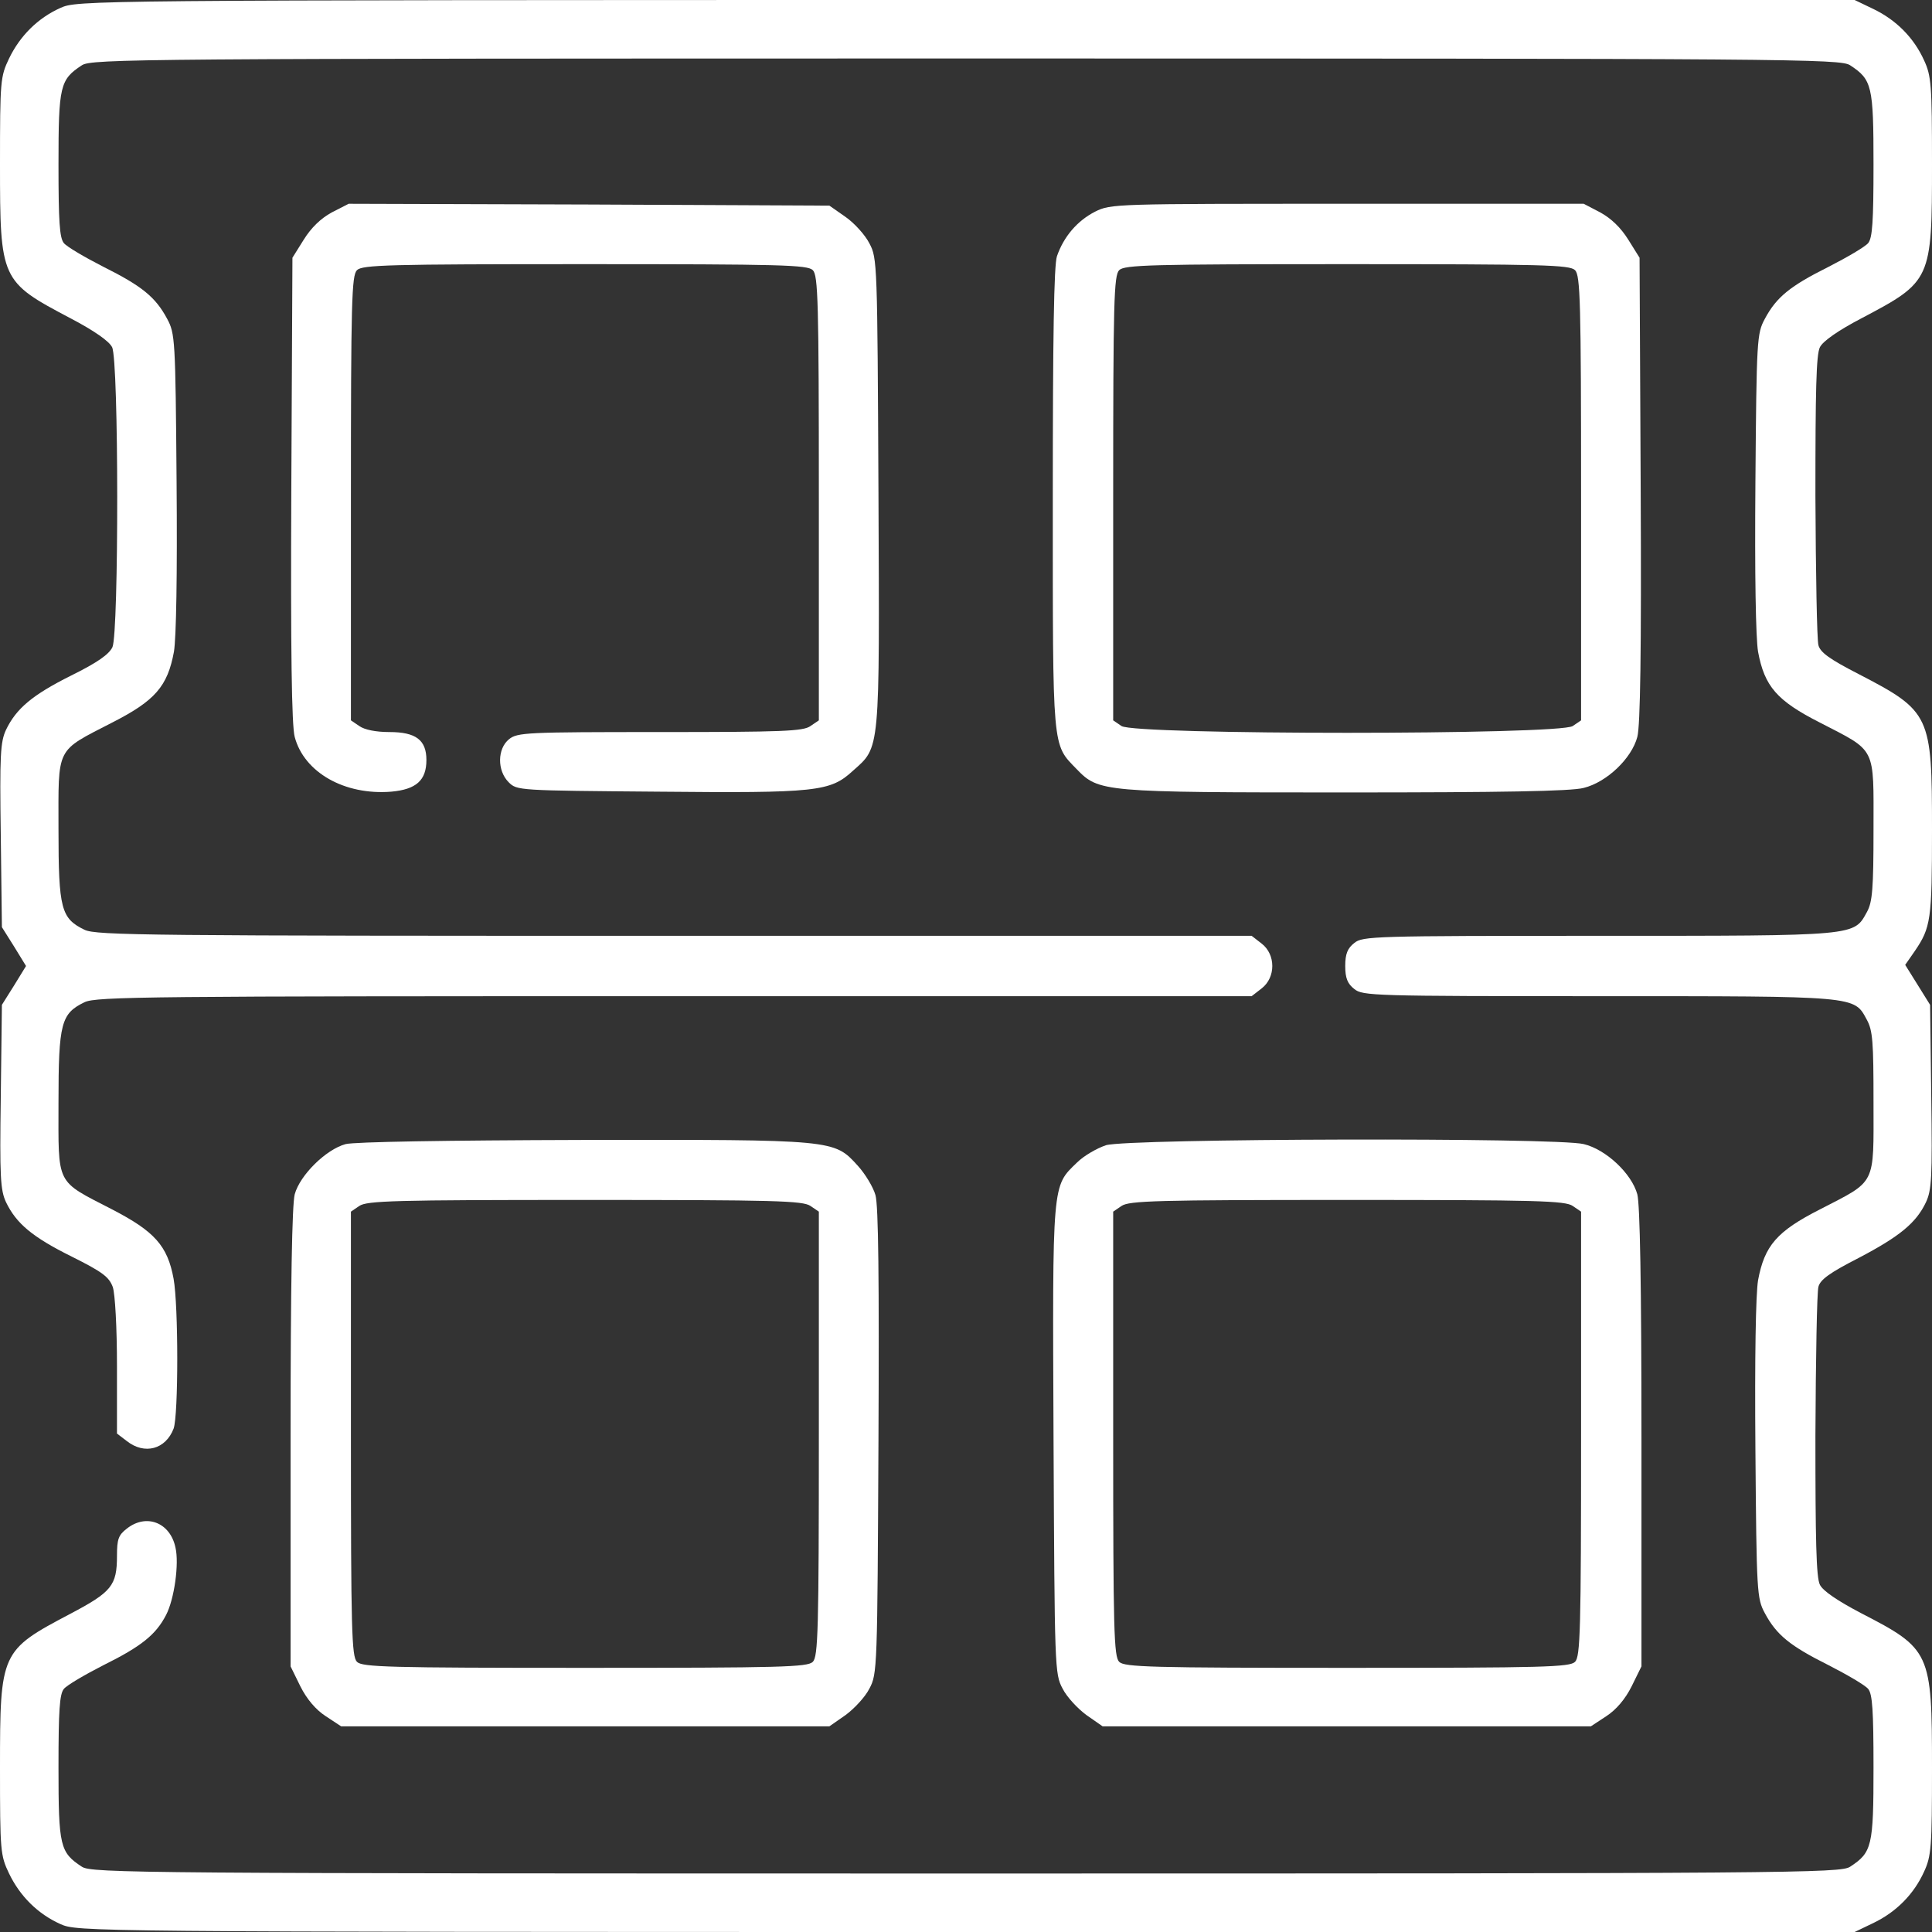
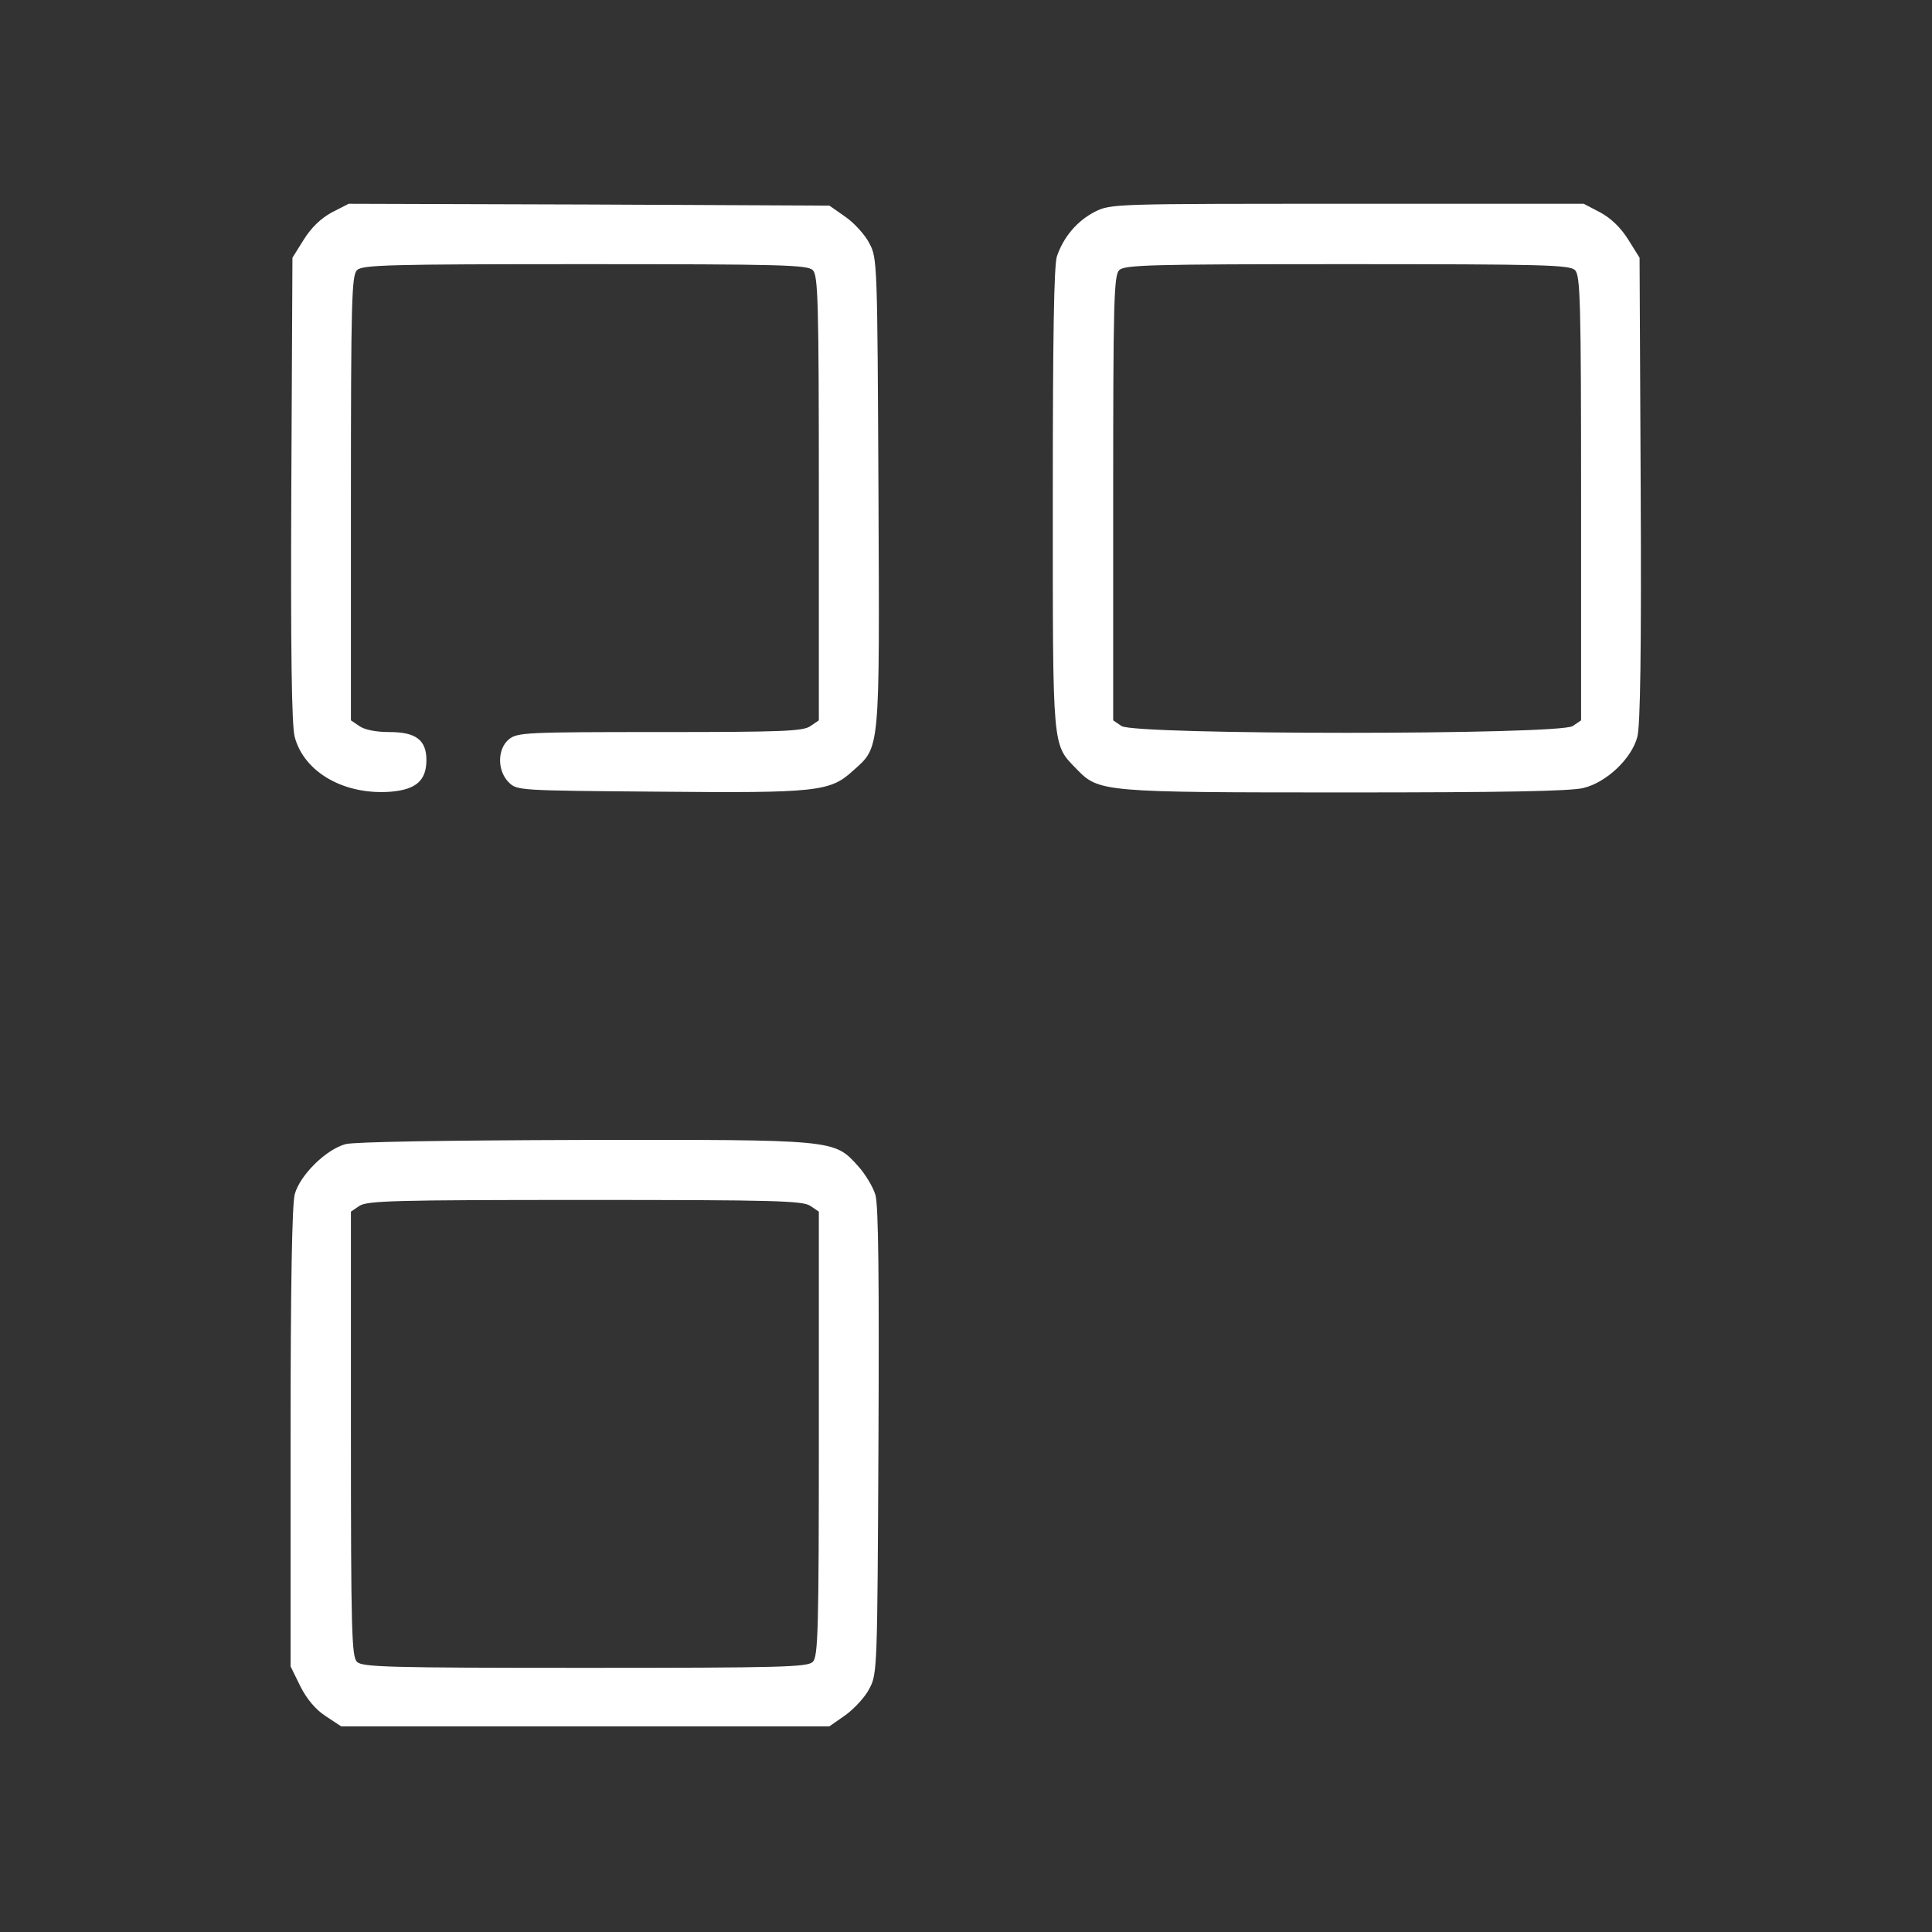
<svg xmlns="http://www.w3.org/2000/svg" width="55" height="55" viewBox="0 0 55 55" fill="none">
  <rect x="0" y="0" width="55" height="55" fill="#333333" stroke="none" />
  <g clip-path="url(#clip0_8_1797)">
-     <path d="M1.719 0.226C1.074 0.516 0.569 1.021 0.258 1.665C0.011 2.181 0 2.299 0 4.673C0 7.971 0.022 8.014 1.998 9.056C2.675 9.41 3.105 9.711 3.191 9.883C3.384 10.259 3.384 18.015 3.201 18.423C3.105 18.627 2.772 18.863 2.03 19.229C0.913 19.787 0.462 20.174 0.172 20.775C0.011 21.119 -0.011 21.495 0.022 23.773L0.054 26.394L0.398 26.941L0.741 27.5L0.398 28.059L0.054 28.606L0.022 31.227C-0.011 33.505 0.011 33.881 0.172 34.225C0.462 34.826 0.913 35.213 2.041 35.772C2.922 36.212 3.105 36.352 3.212 36.642C3.276 36.846 3.33 37.77 3.33 38.898V40.81L3.61 41.024C4.114 41.422 4.716 41.261 4.942 40.67C5.081 40.294 5.081 37.168 4.942 36.405C4.77 35.46 4.394 35.052 3.191 34.429C1.568 33.591 1.665 33.773 1.665 31.389C1.665 29.122 1.74 28.854 2.406 28.531C2.739 28.37 4.222 28.359 19.207 28.359H35.632L35.922 28.134C36.319 27.822 36.319 27.178 35.922 26.866L35.632 26.641H19.207C4.222 26.641 2.739 26.63 2.406 26.469C1.74 26.146 1.665 25.878 1.665 23.611C1.665 21.227 1.568 21.409 3.191 20.571C4.415 19.948 4.77 19.54 4.952 18.552C5.017 18.154 5.049 16.382 5.027 13.718C4.995 9.646 4.984 9.496 4.759 9.077C4.426 8.454 4.039 8.143 2.943 7.595C2.417 7.326 1.901 7.025 1.816 6.918C1.697 6.768 1.665 6.316 1.665 4.684C1.665 2.438 1.708 2.267 2.331 1.858C2.61 1.676 3.91 1.665 27.5 1.665C51.09 1.665 52.39 1.676 52.669 1.858C53.292 2.267 53.335 2.438 53.335 4.684C53.335 6.316 53.303 6.768 53.185 6.918C53.099 7.025 52.583 7.326 52.057 7.595C50.961 8.143 50.574 8.454 50.241 9.077C50.016 9.496 50.005 9.646 49.973 13.718C49.951 16.382 49.983 18.154 50.048 18.552C50.231 19.54 50.585 19.948 51.81 20.571C53.432 21.409 53.335 21.227 53.335 23.611C53.335 25.298 53.303 25.674 53.153 25.953C52.766 26.651 52.948 26.641 45.515 26.641C39.091 26.641 38.79 26.651 38.554 26.845C38.361 26.995 38.296 27.156 38.296 27.5C38.296 27.844 38.361 28.005 38.554 28.155C38.79 28.349 39.091 28.359 45.504 28.359C52.905 28.359 52.776 28.349 53.142 29.025C53.314 29.337 53.335 29.648 53.335 31.389C53.335 33.773 53.432 33.591 51.81 34.429C50.585 35.052 50.231 35.46 50.048 36.448C49.983 36.846 49.951 38.618 49.973 41.282C50.005 45.353 50.016 45.504 50.241 45.923C50.574 46.546 50.961 46.857 52.057 47.405C52.583 47.674 53.099 47.975 53.185 48.082C53.303 48.232 53.335 48.684 53.335 50.316C53.335 52.562 53.292 52.733 52.669 53.142C52.39 53.324 51.09 53.335 27.5 53.335C3.91 53.335 2.61 53.324 2.331 53.142C1.708 52.733 1.665 52.562 1.665 50.316C1.665 48.684 1.697 48.232 1.816 48.082C1.901 47.975 2.417 47.674 2.943 47.405C4.028 46.868 4.437 46.535 4.727 45.977C4.963 45.525 5.103 44.516 4.995 44.054C4.845 43.345 4.168 43.076 3.61 43.517C3.373 43.699 3.33 43.817 3.33 44.29C3.33 45.139 3.18 45.321 1.998 45.944C0.022 46.986 0 47.029 0 50.327C0 52.701 0.011 52.819 0.258 53.335C0.569 53.98 1.074 54.484 1.719 54.774C2.202 54.989 2.288 55 27.5 55H52.798L53.335 54.742C53.98 54.431 54.484 53.926 54.775 53.281C54.979 52.841 55 52.583 55 50.327C55 47.029 54.957 46.943 52.981 45.923C52.304 45.568 51.896 45.289 51.81 45.117C51.702 44.913 51.681 43.828 51.681 40.874C51.691 38.683 51.724 36.781 51.767 36.631C51.82 36.427 52.089 36.233 52.905 35.815C54.076 35.202 54.549 34.815 54.828 34.225C54.989 33.881 55.011 33.526 54.979 31.227L54.946 28.606L54.592 28.037L54.237 27.468L54.506 27.081C54.968 26.404 55 26.189 55 23.611C55 20.356 54.957 20.249 52.905 19.186C52.089 18.767 51.82 18.573 51.767 18.369C51.724 18.219 51.691 16.307 51.681 14.126C51.681 11.14 51.702 10.087 51.81 9.883C51.896 9.711 52.325 9.41 53.002 9.056C54.979 8.014 55 7.971 55 4.673C55 2.417 54.979 2.159 54.775 1.719C54.484 1.074 53.98 0.569 53.335 0.258L52.798 0H27.5C2.288 0 2.202 0.011 1.719 0.226Z" fill="white" />
    <path d="M9.443 6.048C9.131 6.22 8.862 6.478 8.648 6.821L8.325 7.337L8.293 13.933C8.272 18.552 8.304 20.668 8.39 20.98C8.658 21.989 9.808 22.645 11.14 22.537C11.849 22.473 12.139 22.215 12.139 21.635C12.139 21.065 11.838 20.84 11.086 20.84C10.699 20.84 10.377 20.775 10.227 20.668L9.99 20.507V14.18C9.99 8.572 10.012 7.842 10.162 7.691C10.313 7.541 11.043 7.52 16.651 7.52C22.258 7.52 22.988 7.541 23.139 7.691C23.289 7.842 23.311 8.572 23.311 14.18V20.507L23.074 20.668C22.87 20.818 22.279 20.84 18.788 20.84C14.996 20.84 14.728 20.851 14.491 21.044C14.158 21.312 14.148 21.936 14.481 22.269C14.717 22.505 14.749 22.505 18.724 22.537C23.257 22.58 23.633 22.537 24.277 21.946C25.062 21.248 25.04 21.474 25.008 14.019C24.976 7.498 24.976 7.348 24.75 6.929C24.632 6.692 24.32 6.349 24.073 6.177L23.611 5.854L16.769 5.822L9.926 5.801L9.443 6.048Z" fill="white" />
    <path d="M31.174 6.026C30.669 6.284 30.282 6.735 30.089 7.294C30.003 7.552 29.971 9.593 29.971 14.201C29.971 21.409 29.949 21.173 30.648 21.893C31.281 22.548 31.367 22.559 38.318 22.559C42.711 22.559 44.741 22.526 45.085 22.43C45.74 22.269 46.449 21.592 46.611 20.98C46.696 20.668 46.729 18.552 46.707 13.933L46.675 7.337L46.353 6.821C46.138 6.478 45.869 6.22 45.558 6.048L45.085 5.801H38.361C31.722 5.801 31.625 5.801 31.174 6.026ZM44.838 7.691C44.988 7.842 45.01 8.572 45.01 14.18V20.507L44.774 20.668C44.408 20.926 32.291 20.926 31.926 20.668L31.69 20.507V14.18C31.69 8.572 31.711 7.842 31.861 7.691C32.012 7.541 32.742 7.52 38.35 7.52C43.957 7.52 44.688 7.541 44.838 7.691Z" fill="white" />
    <path d="M9.84 32.57C9.281 32.721 8.54 33.451 8.39 33.999C8.315 34.289 8.272 36.545 8.272 40.938V47.438L8.551 48.007C8.734 48.372 8.991 48.673 9.271 48.855L9.711 49.145H16.661H23.611L24.073 48.823C24.32 48.641 24.632 48.308 24.75 48.071C24.976 47.652 24.976 47.491 25.008 41.035C25.029 36.416 25.008 34.31 24.922 34.02C24.858 33.795 24.632 33.419 24.417 33.183C23.74 32.441 23.783 32.441 16.608 32.452C12.654 32.463 10.098 32.506 9.84 32.57ZM23.074 34.332L23.311 34.493V40.82C23.311 46.428 23.289 47.158 23.139 47.309C22.988 47.459 22.258 47.48 16.651 47.48C11.043 47.48 10.313 47.459 10.162 47.309C10.012 47.158 9.99 46.428 9.99 40.82V34.493L10.227 34.332C10.441 34.182 11.226 34.16 16.651 34.16C22.075 34.16 22.86 34.182 23.074 34.332Z" fill="white" />
-     <path d="M31.485 32.602C31.228 32.688 30.852 32.903 30.658 33.097C29.949 33.784 29.96 33.602 29.992 40.981C30.024 47.502 30.024 47.652 30.25 48.071C30.368 48.308 30.68 48.641 30.927 48.823L31.389 49.145H38.339H45.289L45.73 48.855C46.009 48.673 46.267 48.372 46.449 48.007L46.729 47.438V40.938C46.729 36.545 46.686 34.289 46.611 33.999C46.449 33.408 45.719 32.721 45.085 32.57C44.322 32.377 32.119 32.409 31.485 32.602ZM44.774 34.332L45.01 34.493V40.82C45.01 46.428 44.988 47.158 44.838 47.309C44.688 47.459 43.957 47.48 38.35 47.48C32.742 47.48 32.012 47.459 31.861 47.309C31.711 47.158 31.69 46.428 31.69 40.82V34.493L31.926 34.332C32.141 34.182 32.925 34.16 38.35 34.16C43.775 34.16 44.559 34.182 44.774 34.332Z" fill="white" />
  </g>
  <defs>
    <clipPath id="clip0_8_1797">
      <rect width="55" height="55" fill="white" />
    </clipPath>
  </defs>
</svg>